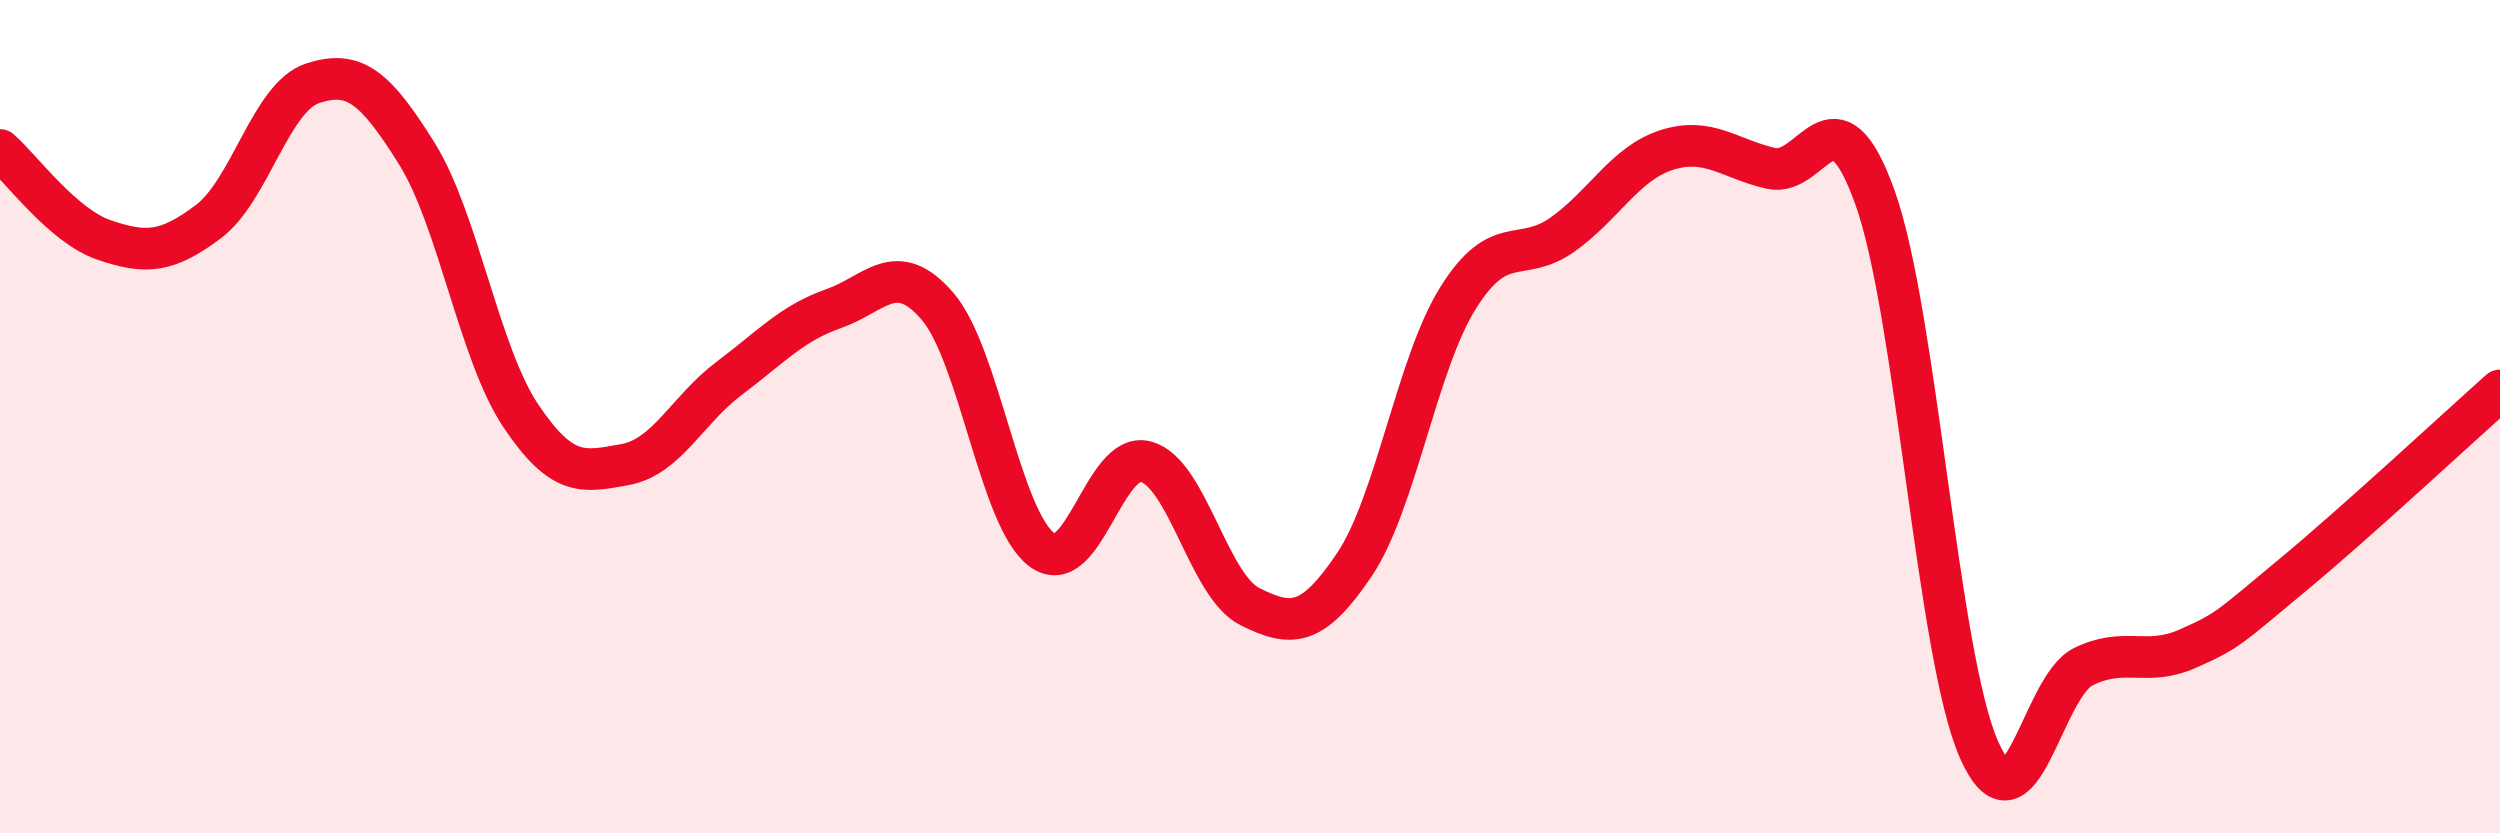
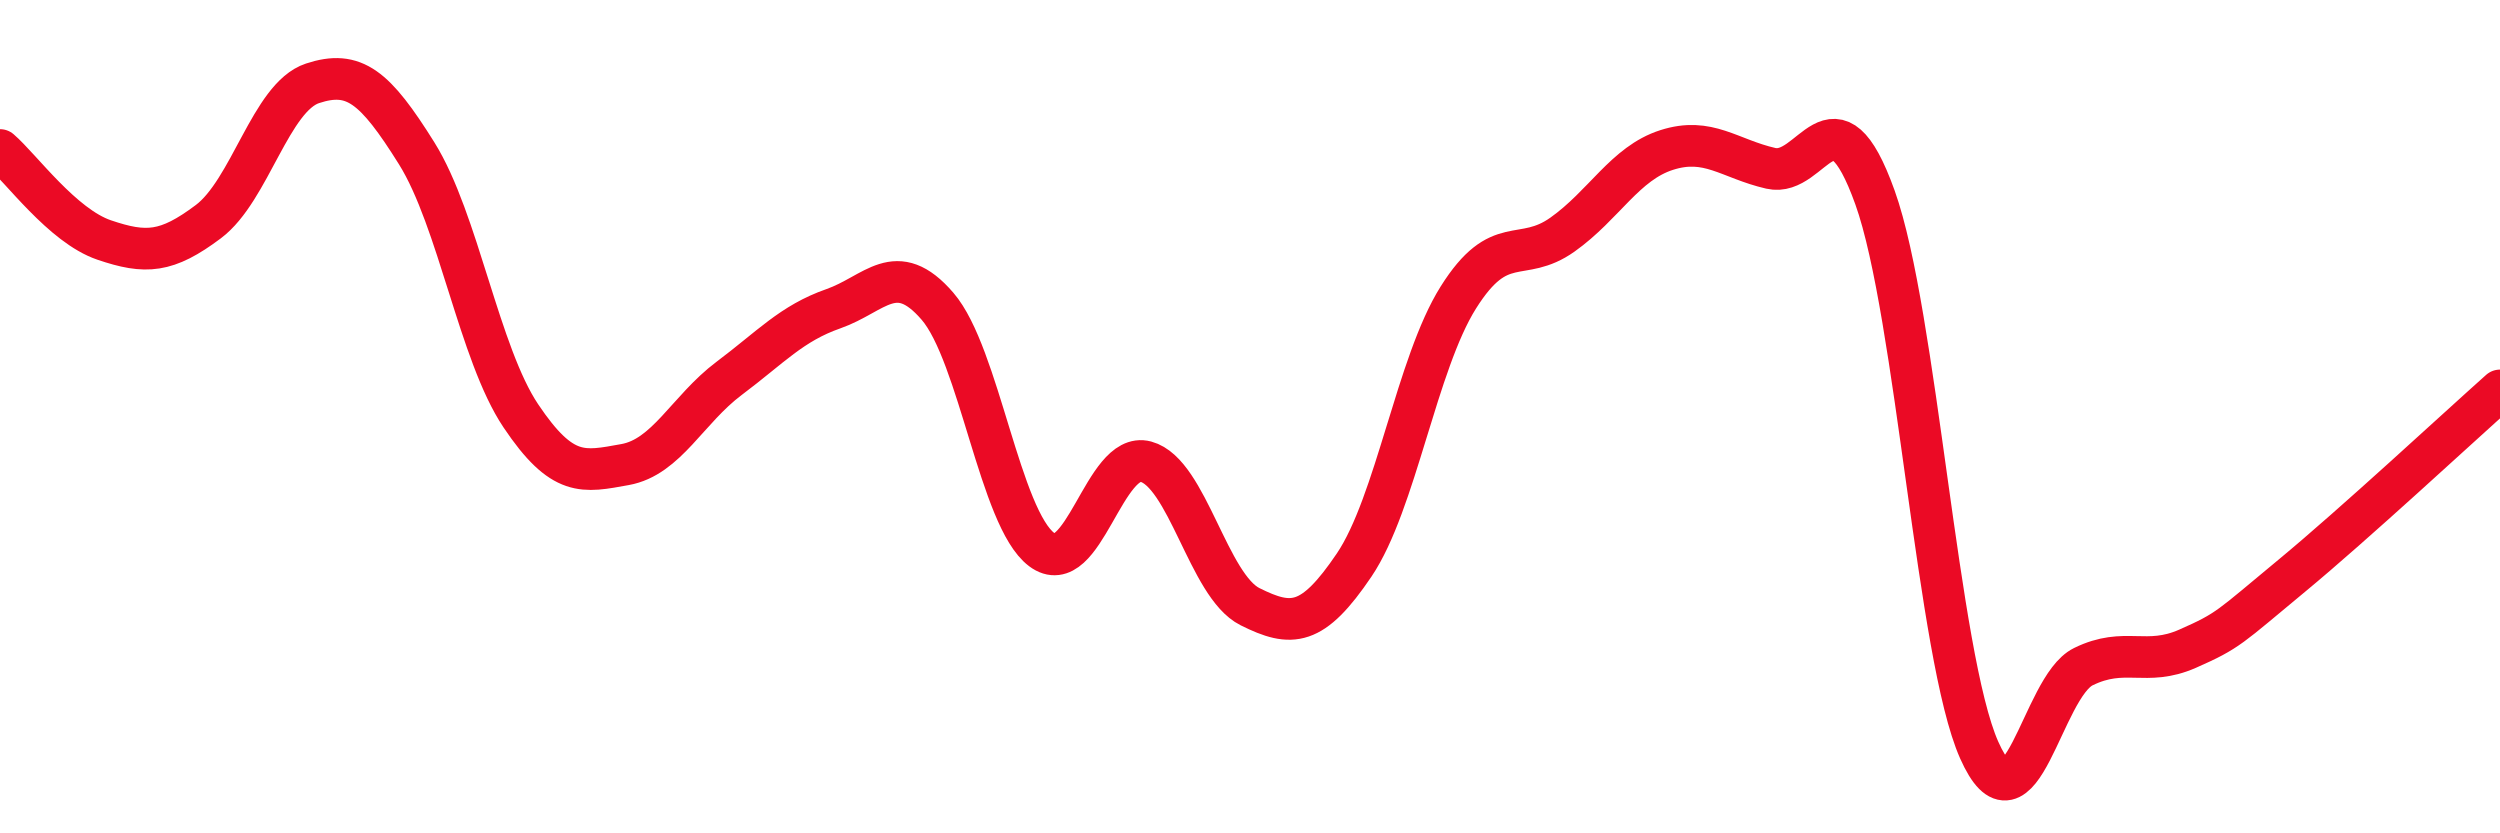
<svg xmlns="http://www.w3.org/2000/svg" width="60" height="20" viewBox="0 0 60 20">
-   <path d="M 0,3.6 C 0.5,4.03 1.5,5.42 2.5,5.76 C 3.5,6.1 4,6.07 5,5.32 C 6,4.57 6.5,2.33 7.5,2 C 8.5,1.67 9,2.08 10,3.68 C 11,5.28 11.5,8.49 12.5,9.98 C 13.5,11.47 14,11.33 15,11.15 C 16,10.97 16.5,9.83 17.5,9.08 C 18.5,8.33 19,7.76 20,7.41 C 21,7.06 21.5,6.19 22.5,7.35 C 23.5,8.51 24,12.44 25,13.19 C 26,13.94 26.5,10.81 27.5,11.08 C 28.5,11.35 29,14.06 30,14.56 C 31,15.06 31.5,15.04 32.5,13.56 C 33.5,12.08 34,8.73 35,7.14 C 36,5.55 36.5,6.34 37.5,5.63 C 38.5,4.92 39,3.92 40,3.6 C 41,3.28 41.5,3.81 42.5,4.04 C 43.5,4.27 44,1.95 45,4.74 C 46,7.53 46.5,15.75 47.5,18 C 48.5,20.25 49,16.49 50,16 C 51,15.51 51.5,16.01 52.5,15.57 C 53.5,15.13 53.5,15.06 55,13.82 C 56.5,12.58 59,10.26 60,9.37L60 20L0 20Z" fill="#EB0A25" opacity="0.1" stroke-linecap="round" stroke-linejoin="round" />
  <path d="M 0,3.6 C 0.5,4.03 1.5,5.42 2.5,5.76 C 3.5,6.1 4,6.07 5,5.32 C 6,4.57 6.5,2.33 7.5,2 C 8.5,1.67 9,2.08 10,3.68 C 11,5.28 11.5,8.49 12.5,9.98 C 13.5,11.47 14,11.33 15,11.15 C 16,10.97 16.5,9.83 17.5,9.08 C 18.5,8.33 19,7.76 20,7.41 C 21,7.06 21.5,6.19 22.5,7.35 C 23.5,8.51 24,12.44 25,13.19 C 26,13.94 26.5,10.81 27.5,11.08 C 28.5,11.35 29,14.06 30,14.56 C 31,15.06 31.5,15.04 32.5,13.56 C 33.5,12.08 34,8.73 35,7.14 C 36,5.55 36.5,6.34 37.5,5.63 C 38.5,4.92 39,3.92 40,3.6 C 41,3.28 41.5,3.81 42.5,4.04 C 43.5,4.27 44,1.95 45,4.74 C 46,7.53 46.5,15.75 47.5,18 C 48.5,20.25 49,16.49 50,16 C 51,15.51 51.5,16.01 52.5,15.57 C 53.5,15.13 53.5,15.06 55,13.82 C 56.5,12.58 59,10.26 60,9.37" stroke="#EB0A25" stroke-width="1" fill="none" stroke-linecap="round" stroke-linejoin="round" />
</svg>